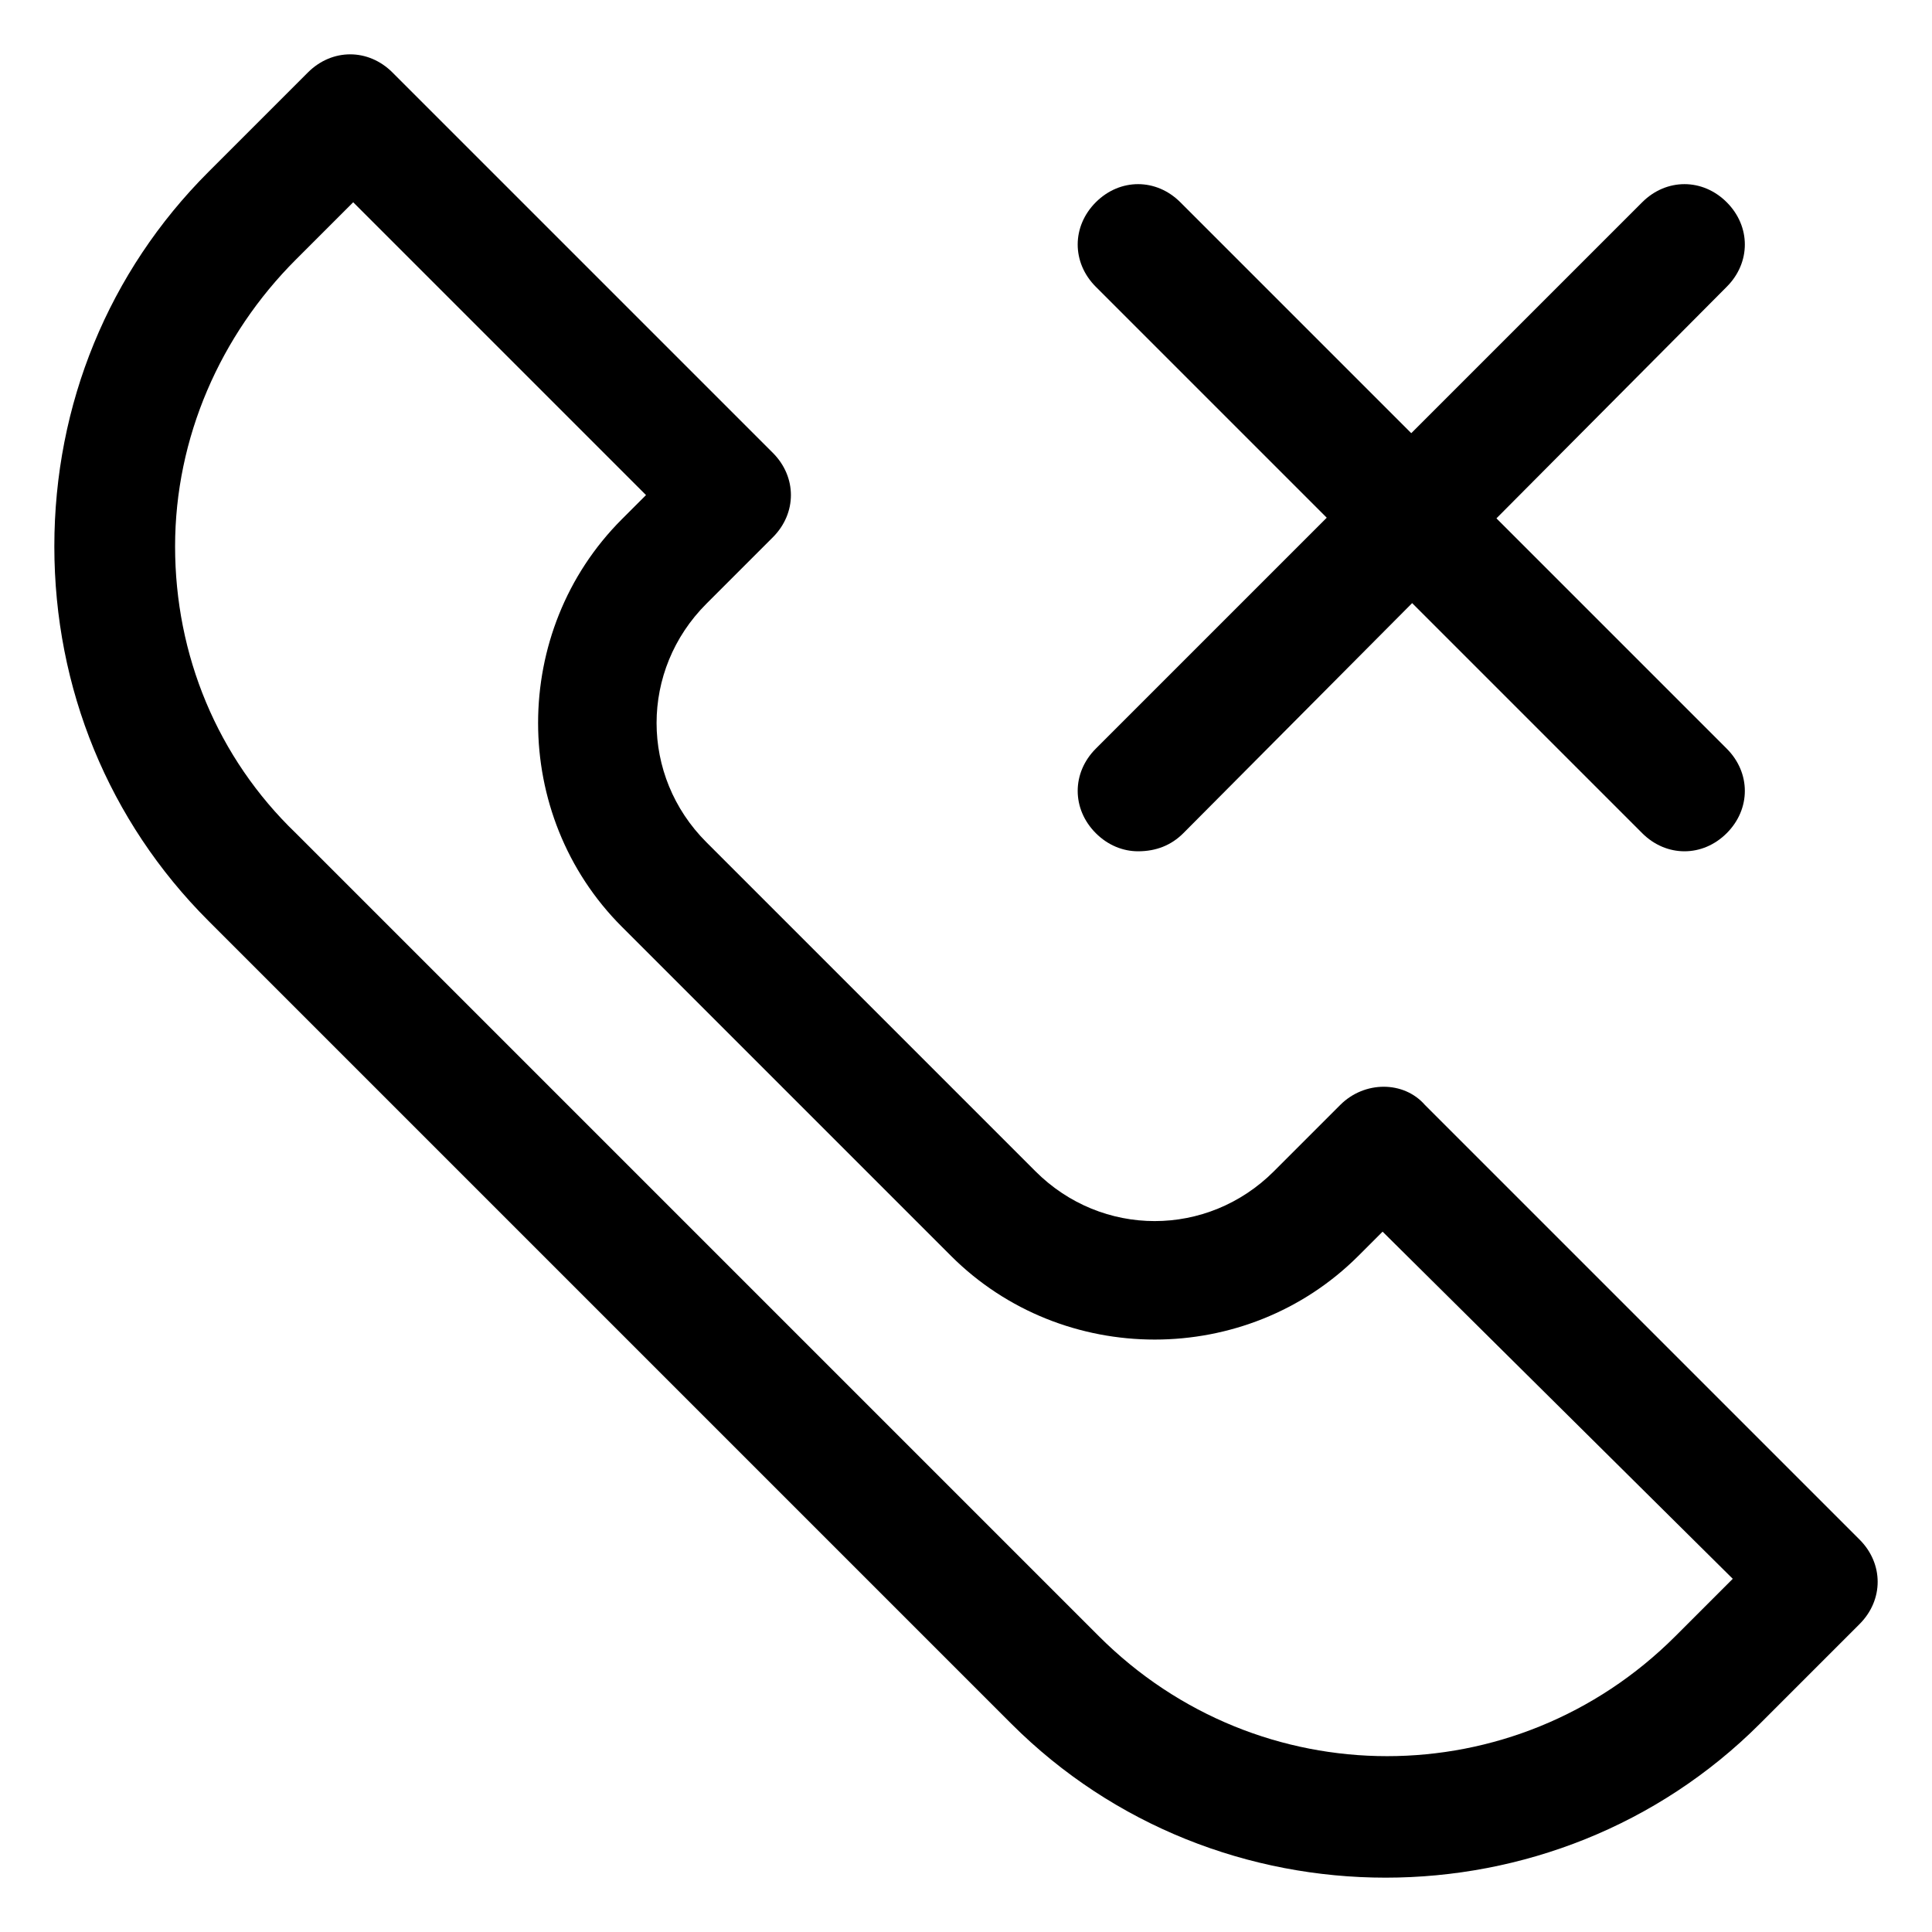
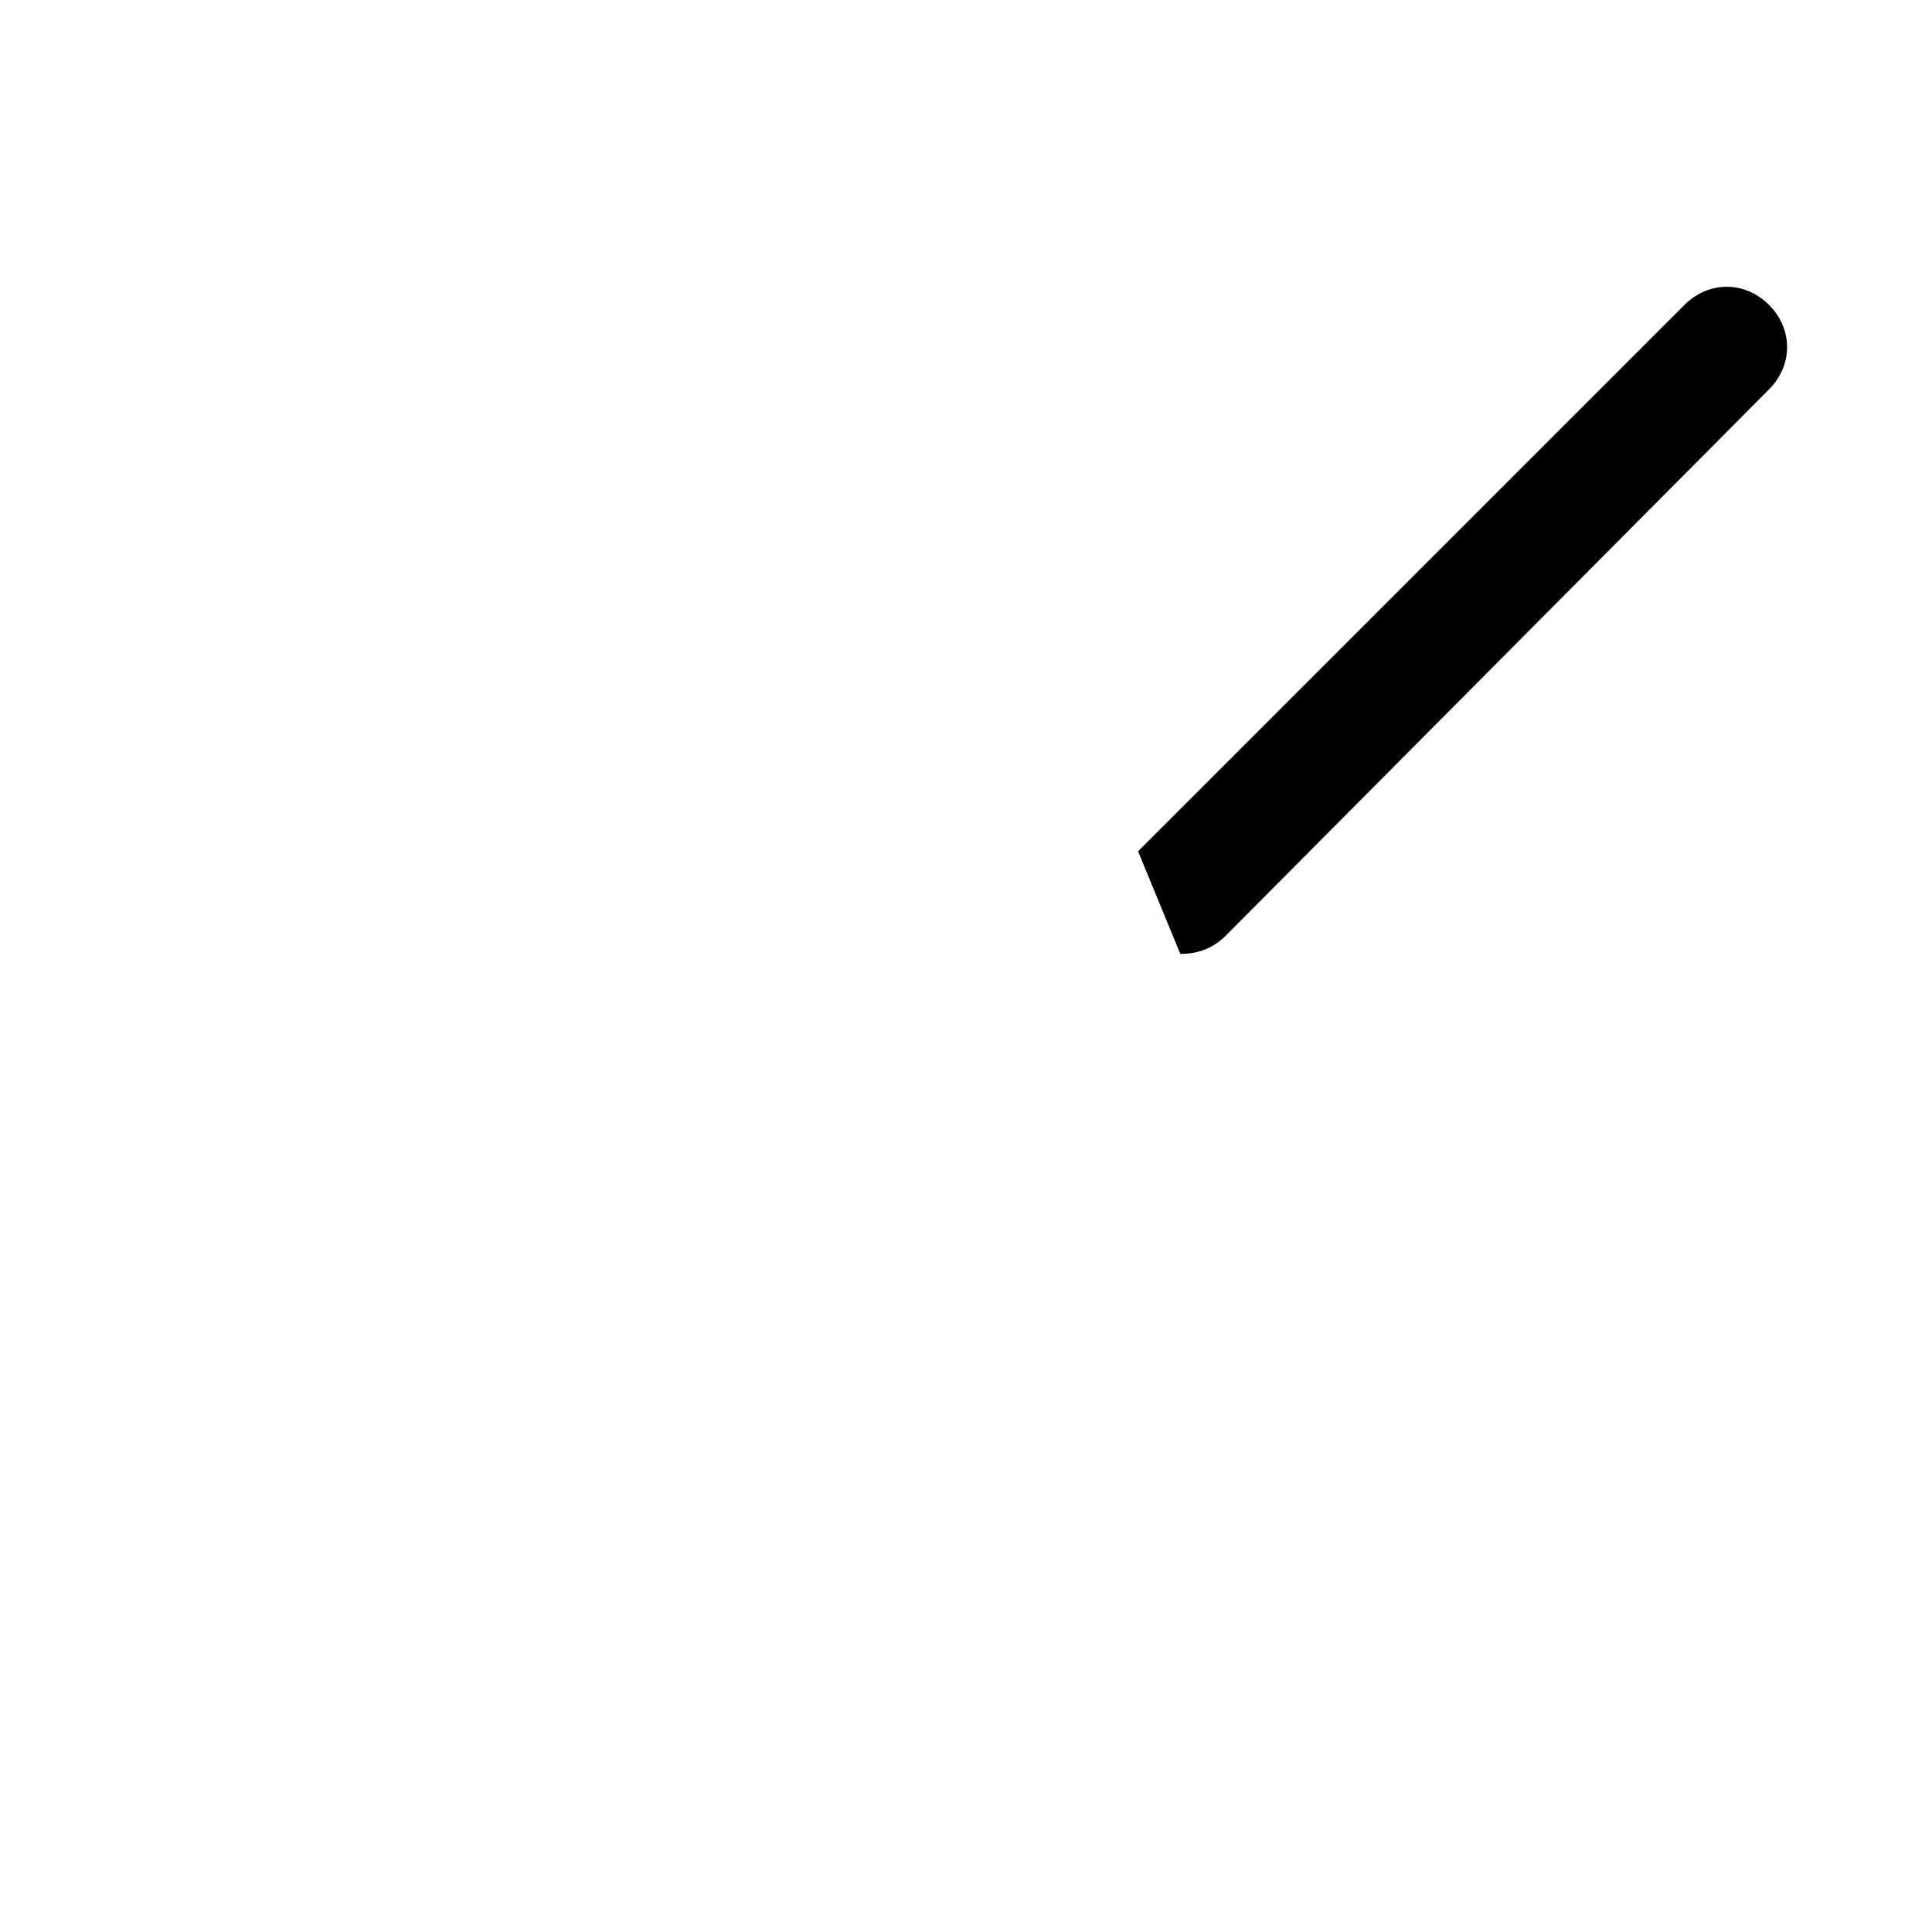
<svg xmlns="http://www.w3.org/2000/svg" width="1024" height="1024" id="Layer_1" enable-background="new 0 0 64 64" viewBox="0 0 64 64">
  <g>
    <g>
      <g>
-         <path d="m37.7 28.2c-.5 0-1-.2-1.4-.6-.8-.8-.8-2 0-2.8l18.1-18.1c.8-.8 2-.8 2.8 0s.8 2 0 2.8l-18 18.1c-.4.4-.9.6-1.5.6z" />
+         <path d="m37.7 28.2l18.1-18.1c.8-.8 2-.8 2.8 0s.8 2 0 2.8l-18 18.1c-.4.4-.9.6-1.5.6z" />
      </g>
    </g>
  </g>
  <g>
    <g>
      <g>
-         <path d="m55.8 28.2c-.5 0-1-.2-1.4-.6l-18.1-18.1c-.8-.8-.8-2 0-2.8s2-.8 2.8 0l18.1 18.1c.8.8.8 2 0 2.8-.4.4-.9.6-1.4.6z" />
-       </g>
+         </g>
    </g>
  </g>
  <g>
    <g>
      <g>
-         <path d="m45.9 62.2c-4.5 0-9-1.7-12.4-5.1l-26.6-26.6c-3.3-3.3-5.1-7.7-5.1-12.4s1.8-9.1 5.1-12.4l3.3-3.3c.8-.8 2-.8 2.8 0l12.6 12.6c.4.4.6.9.6 1.4s-.2 1-.6 1.4l-2.2 2.2c-2.2 2.2-2.2 5.7 0 7.9l10.9 10.9c2.2 2.2 5.7 2.2 7.9 0l2.2-2.2c.8-.8 2.1-.8 2.8 0l14.4 14.4c.4.4.6.9.6 1.4s-.2 1-.6 1.4l-3.3 3.3c-3.4 3.4-7.9 5.1-12.4 5.1zm-34.2-55.5-1.9 1.9c-2.5 2.5-4 5.9-4 9.5s1.4 7 4 9.5l26.6 26.6c5.3 5.3 13.8 5.3 19.1 0l1.9-1.9-11.6-11.5-.8.8c-3.7 3.7-9.8 3.7-13.5 0l-10.9-10.9c-3.7-3.7-3.7-9.8 0-13.5l.8-.8z" />
-       </g>
+         </g>
    </g>
  </g>
</svg>